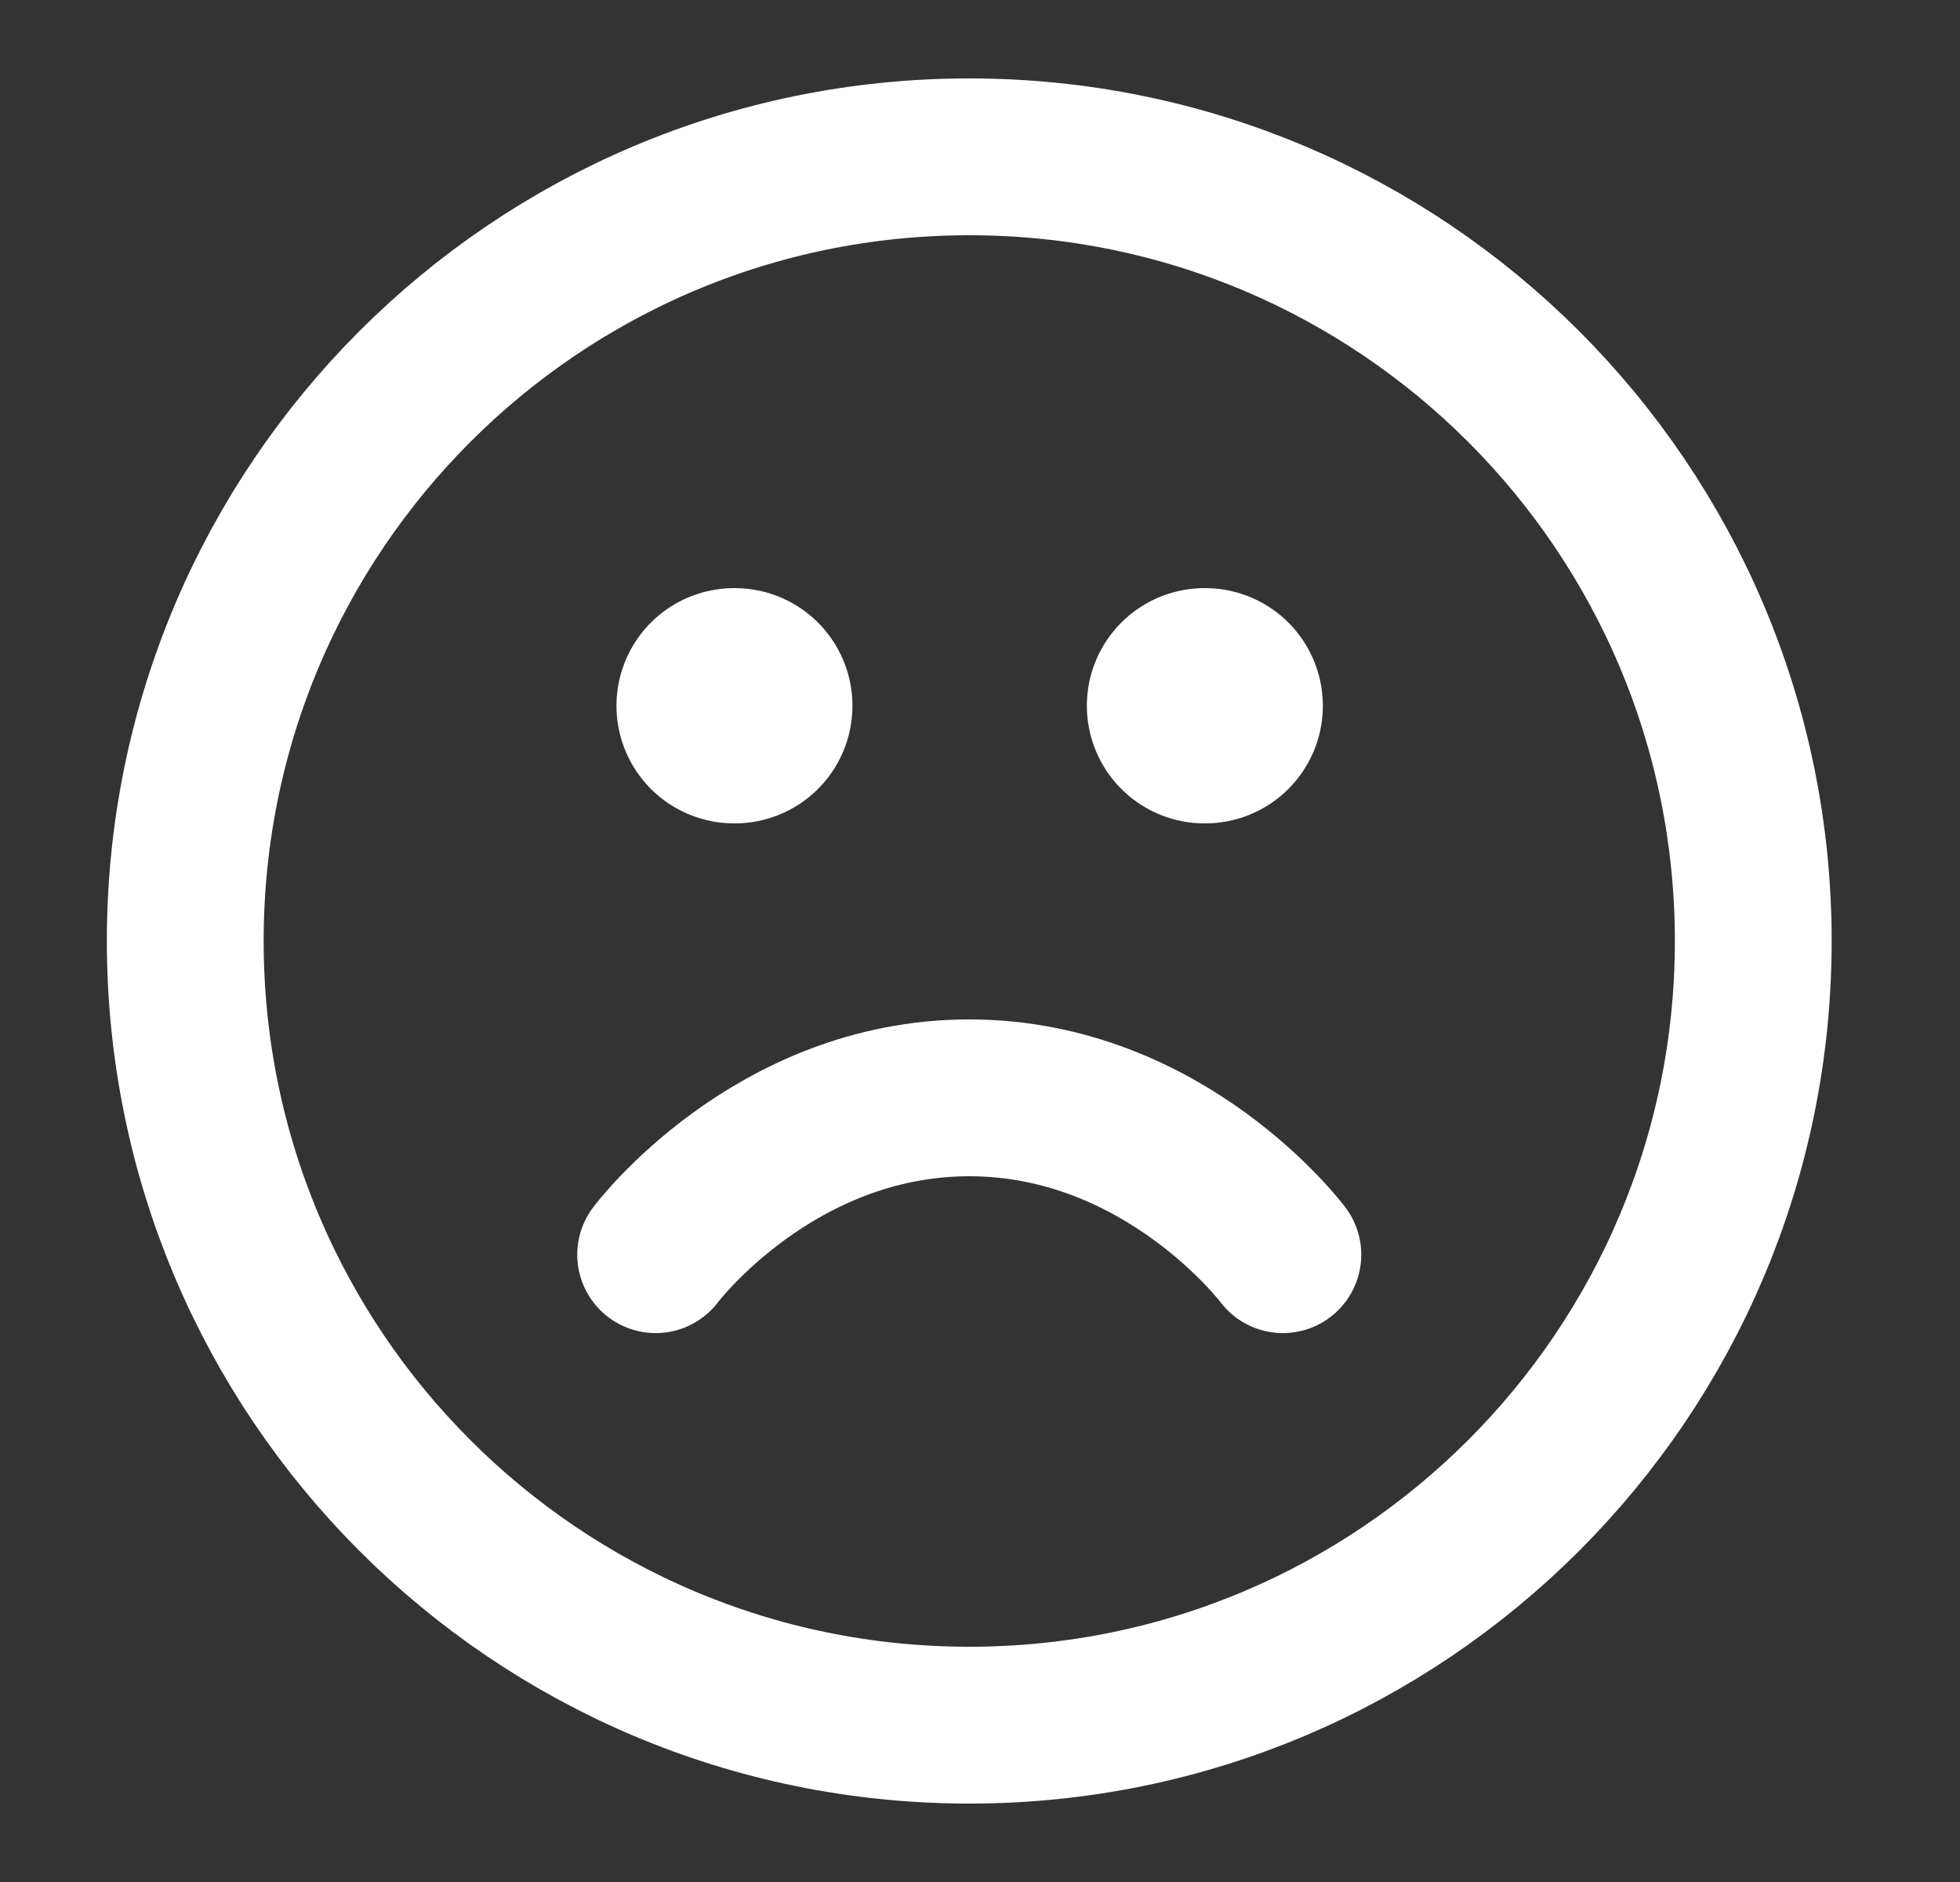
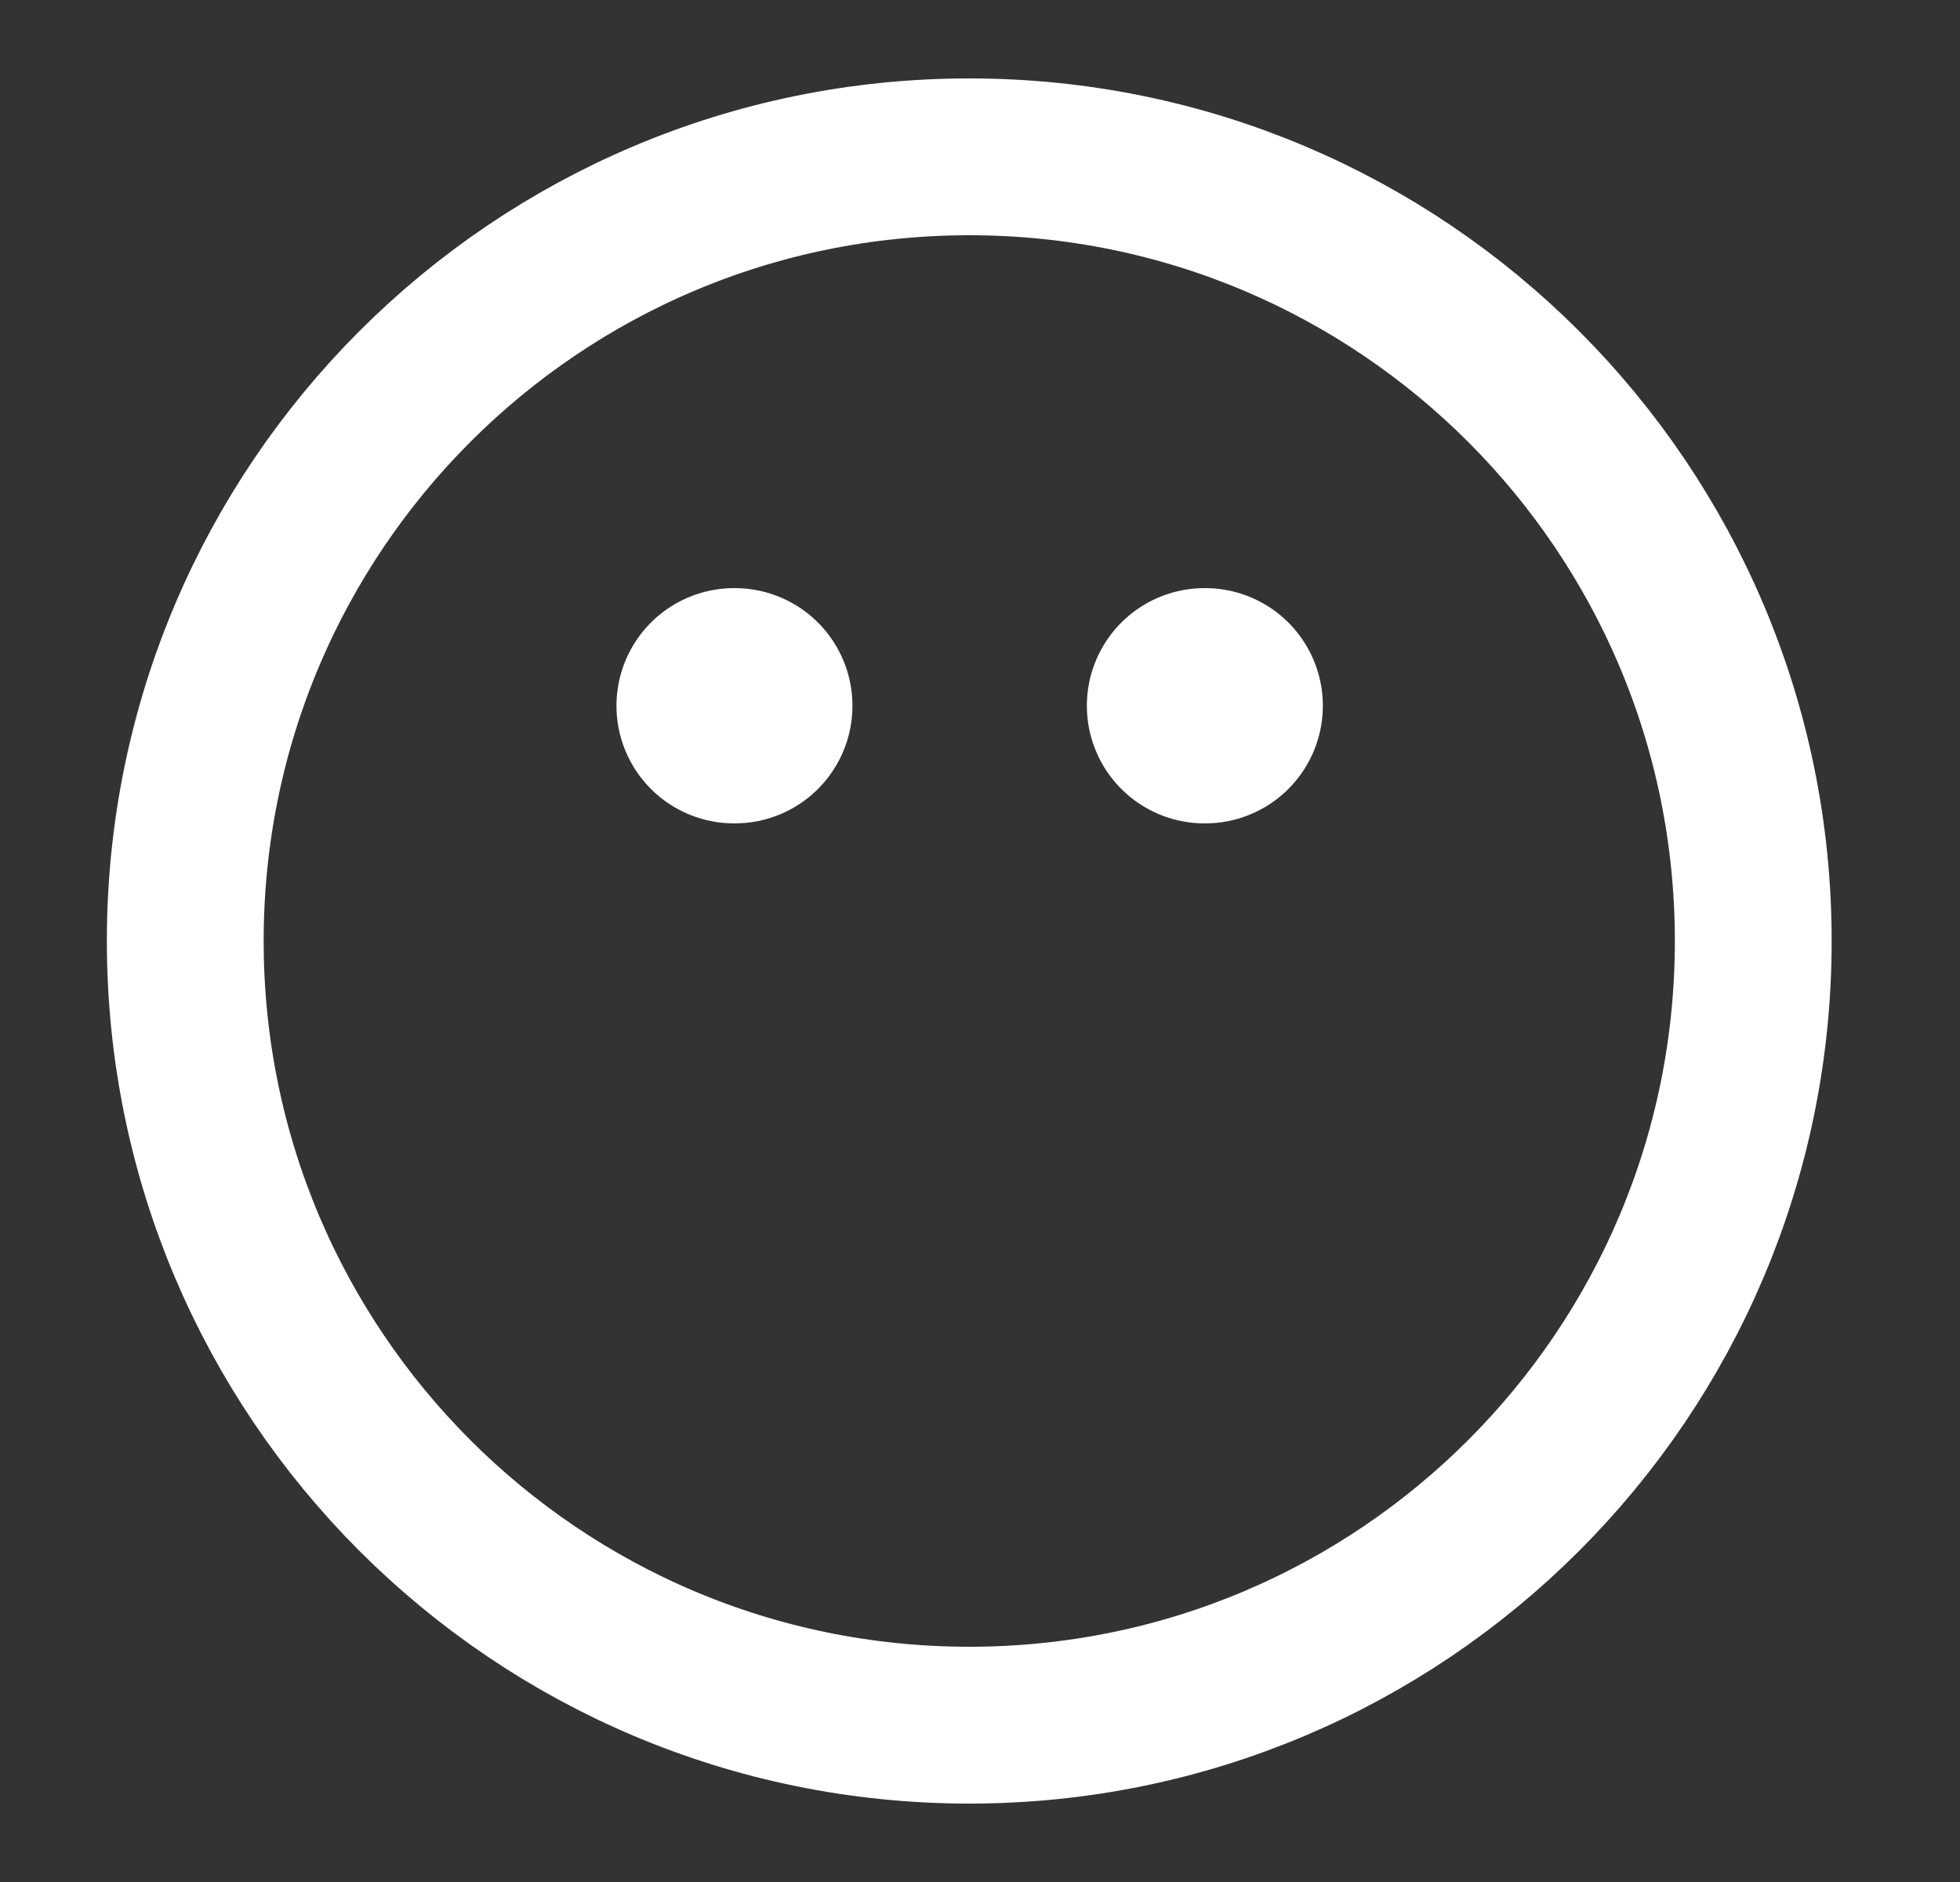
<svg xmlns="http://www.w3.org/2000/svg" width="25" height="24" viewBox="0 0 25 24" fill="none">
  <rect x="0" y="0" width="25" height="24" fill="#333333" stroke="none" />
  <path d="M12.363 22C17.886 22 22.363 17.523 22.363 12C22.363 6.477 17.886 2 12.363 2C6.84 2 2.363 6.477 2.363 12C2.363 17.523 6.84 22 12.363 22Z" stroke="white" stroke-width="2" stroke-linecap="round" stroke-linejoin="round" />
-   <path d="M16.363 16C16.363 16 14.863 14 12.363 14C9.863 14 8.363 16 8.363 16" stroke="white" stroke-width="2" stroke-linecap="round" stroke-linejoin="round" />
  <path d="M9.363 9H9.373" stroke="white" stroke-width="3" stroke-linecap="round" stroke-linejoin="round" />
  <path d="M15.363 9H15.373" stroke="white" stroke-width="3" stroke-linecap="round" stroke-linejoin="round" />
</svg>